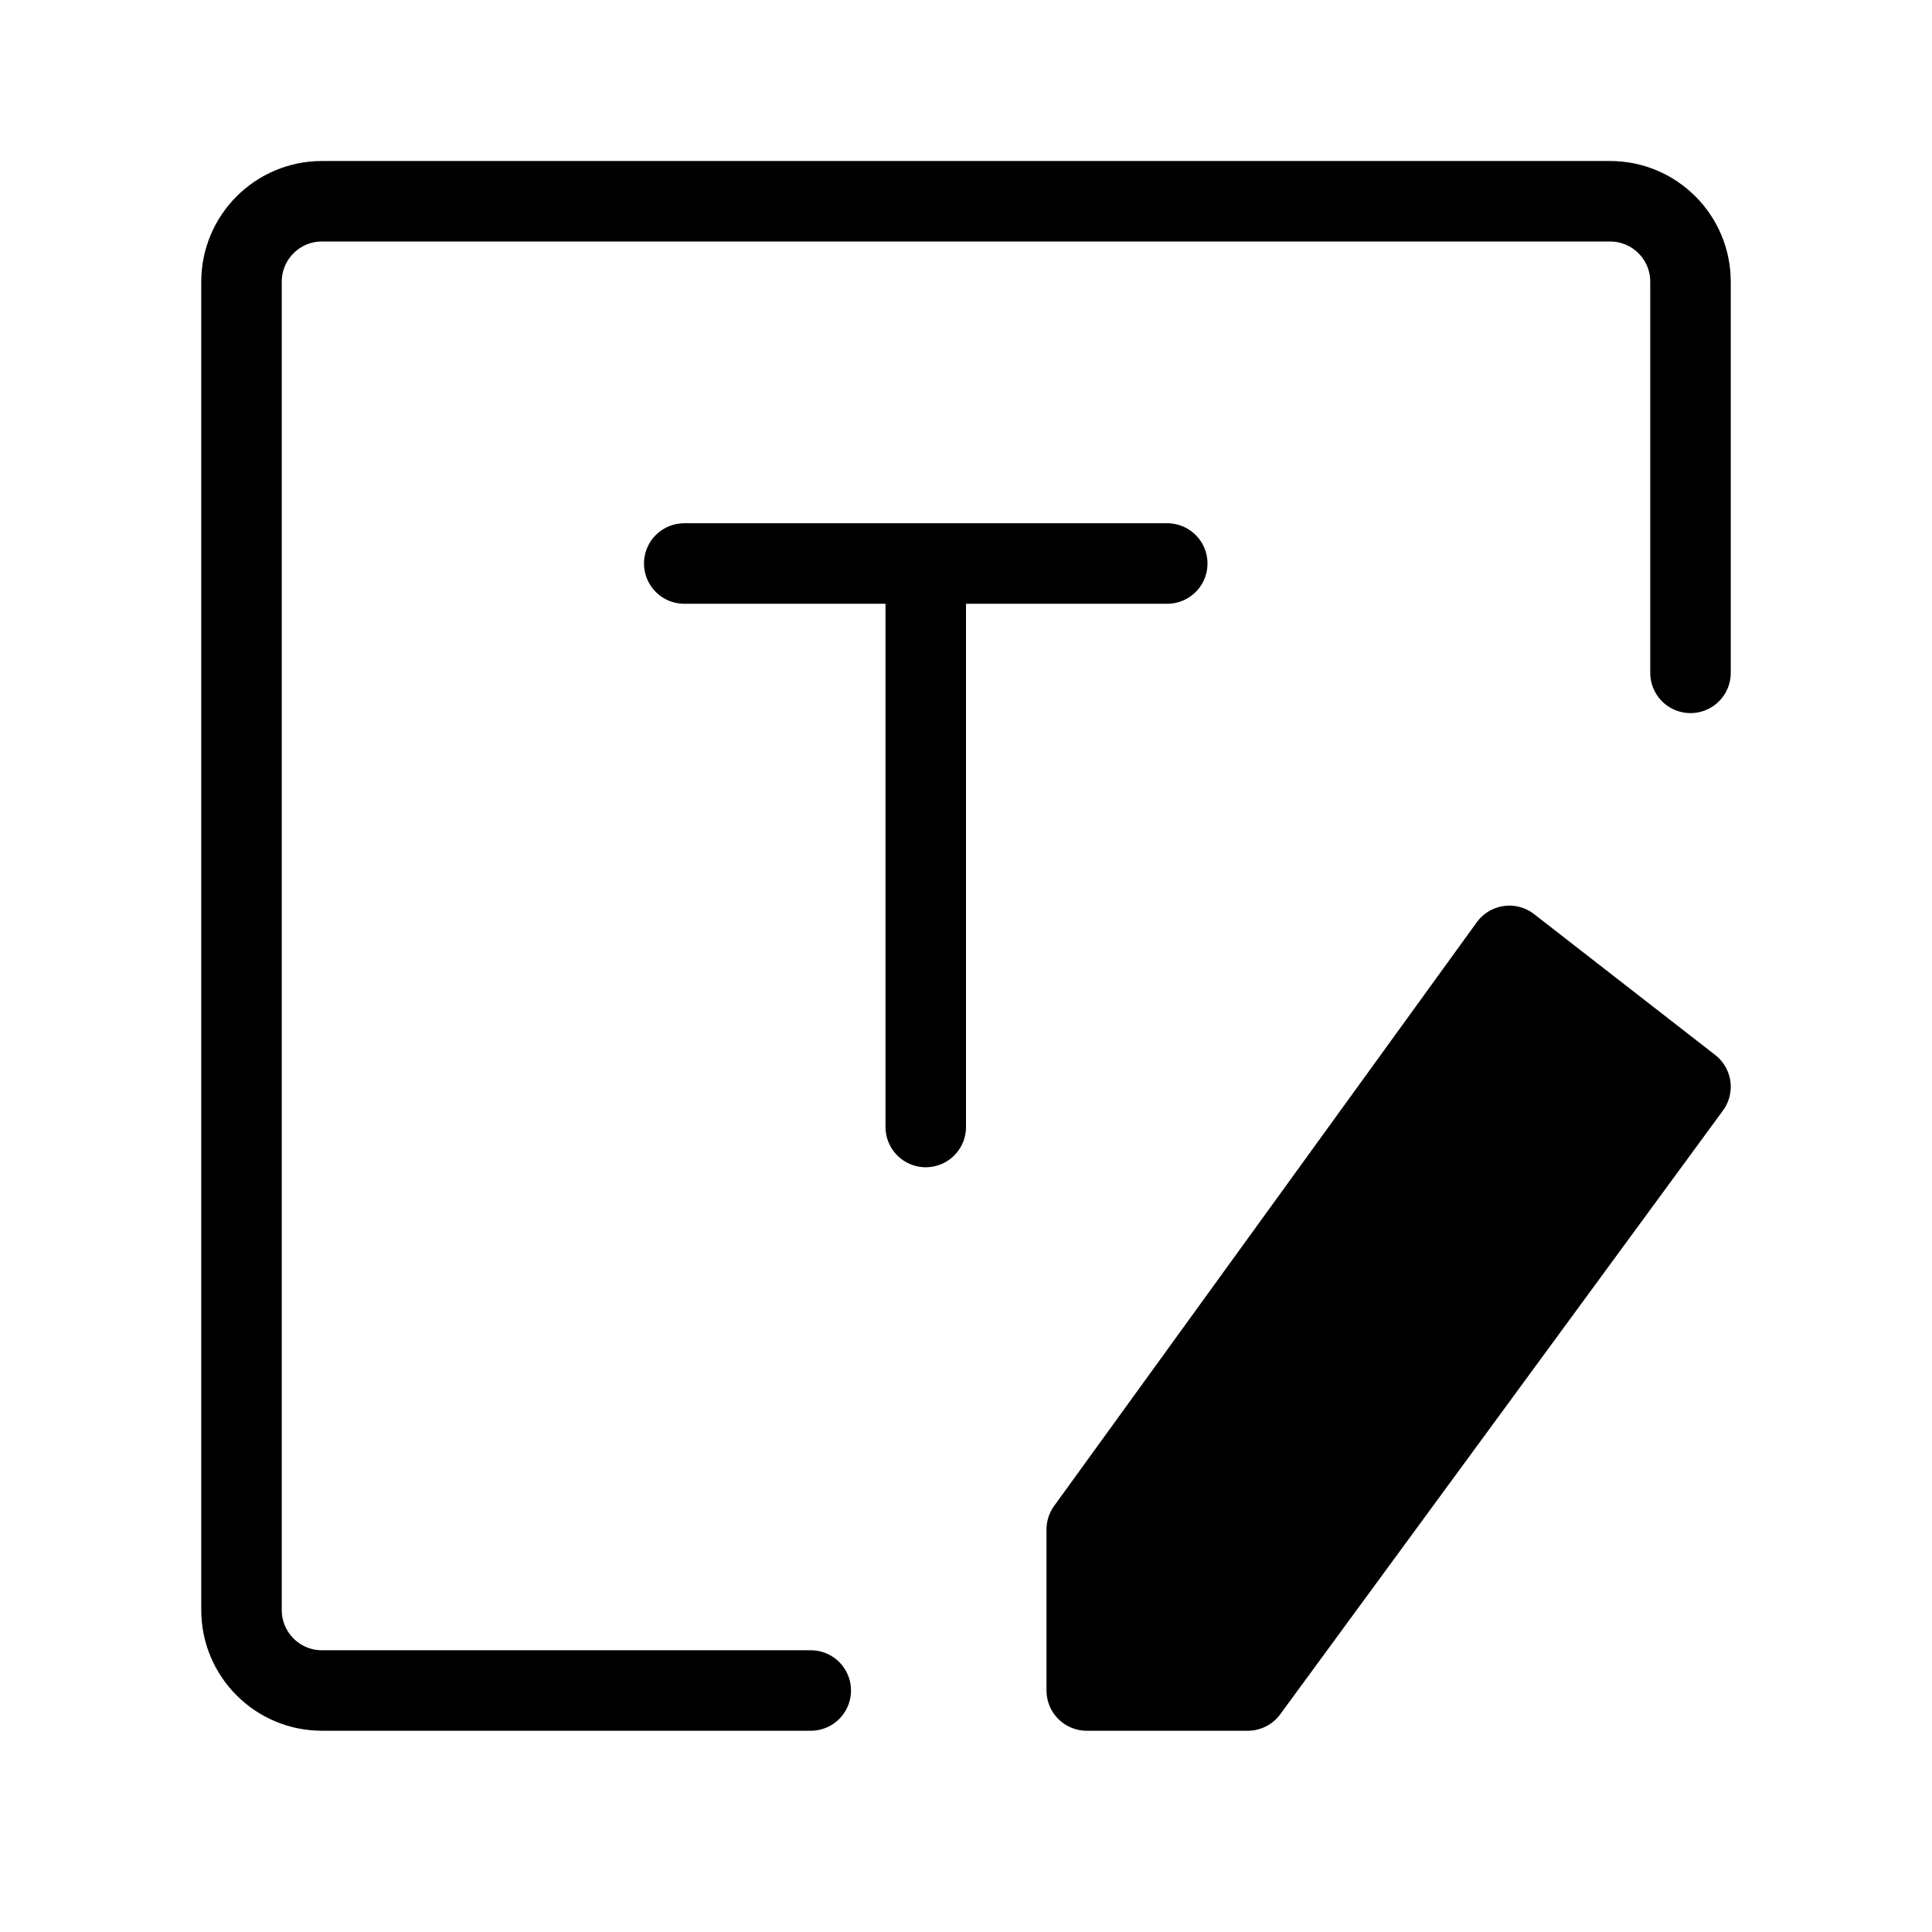
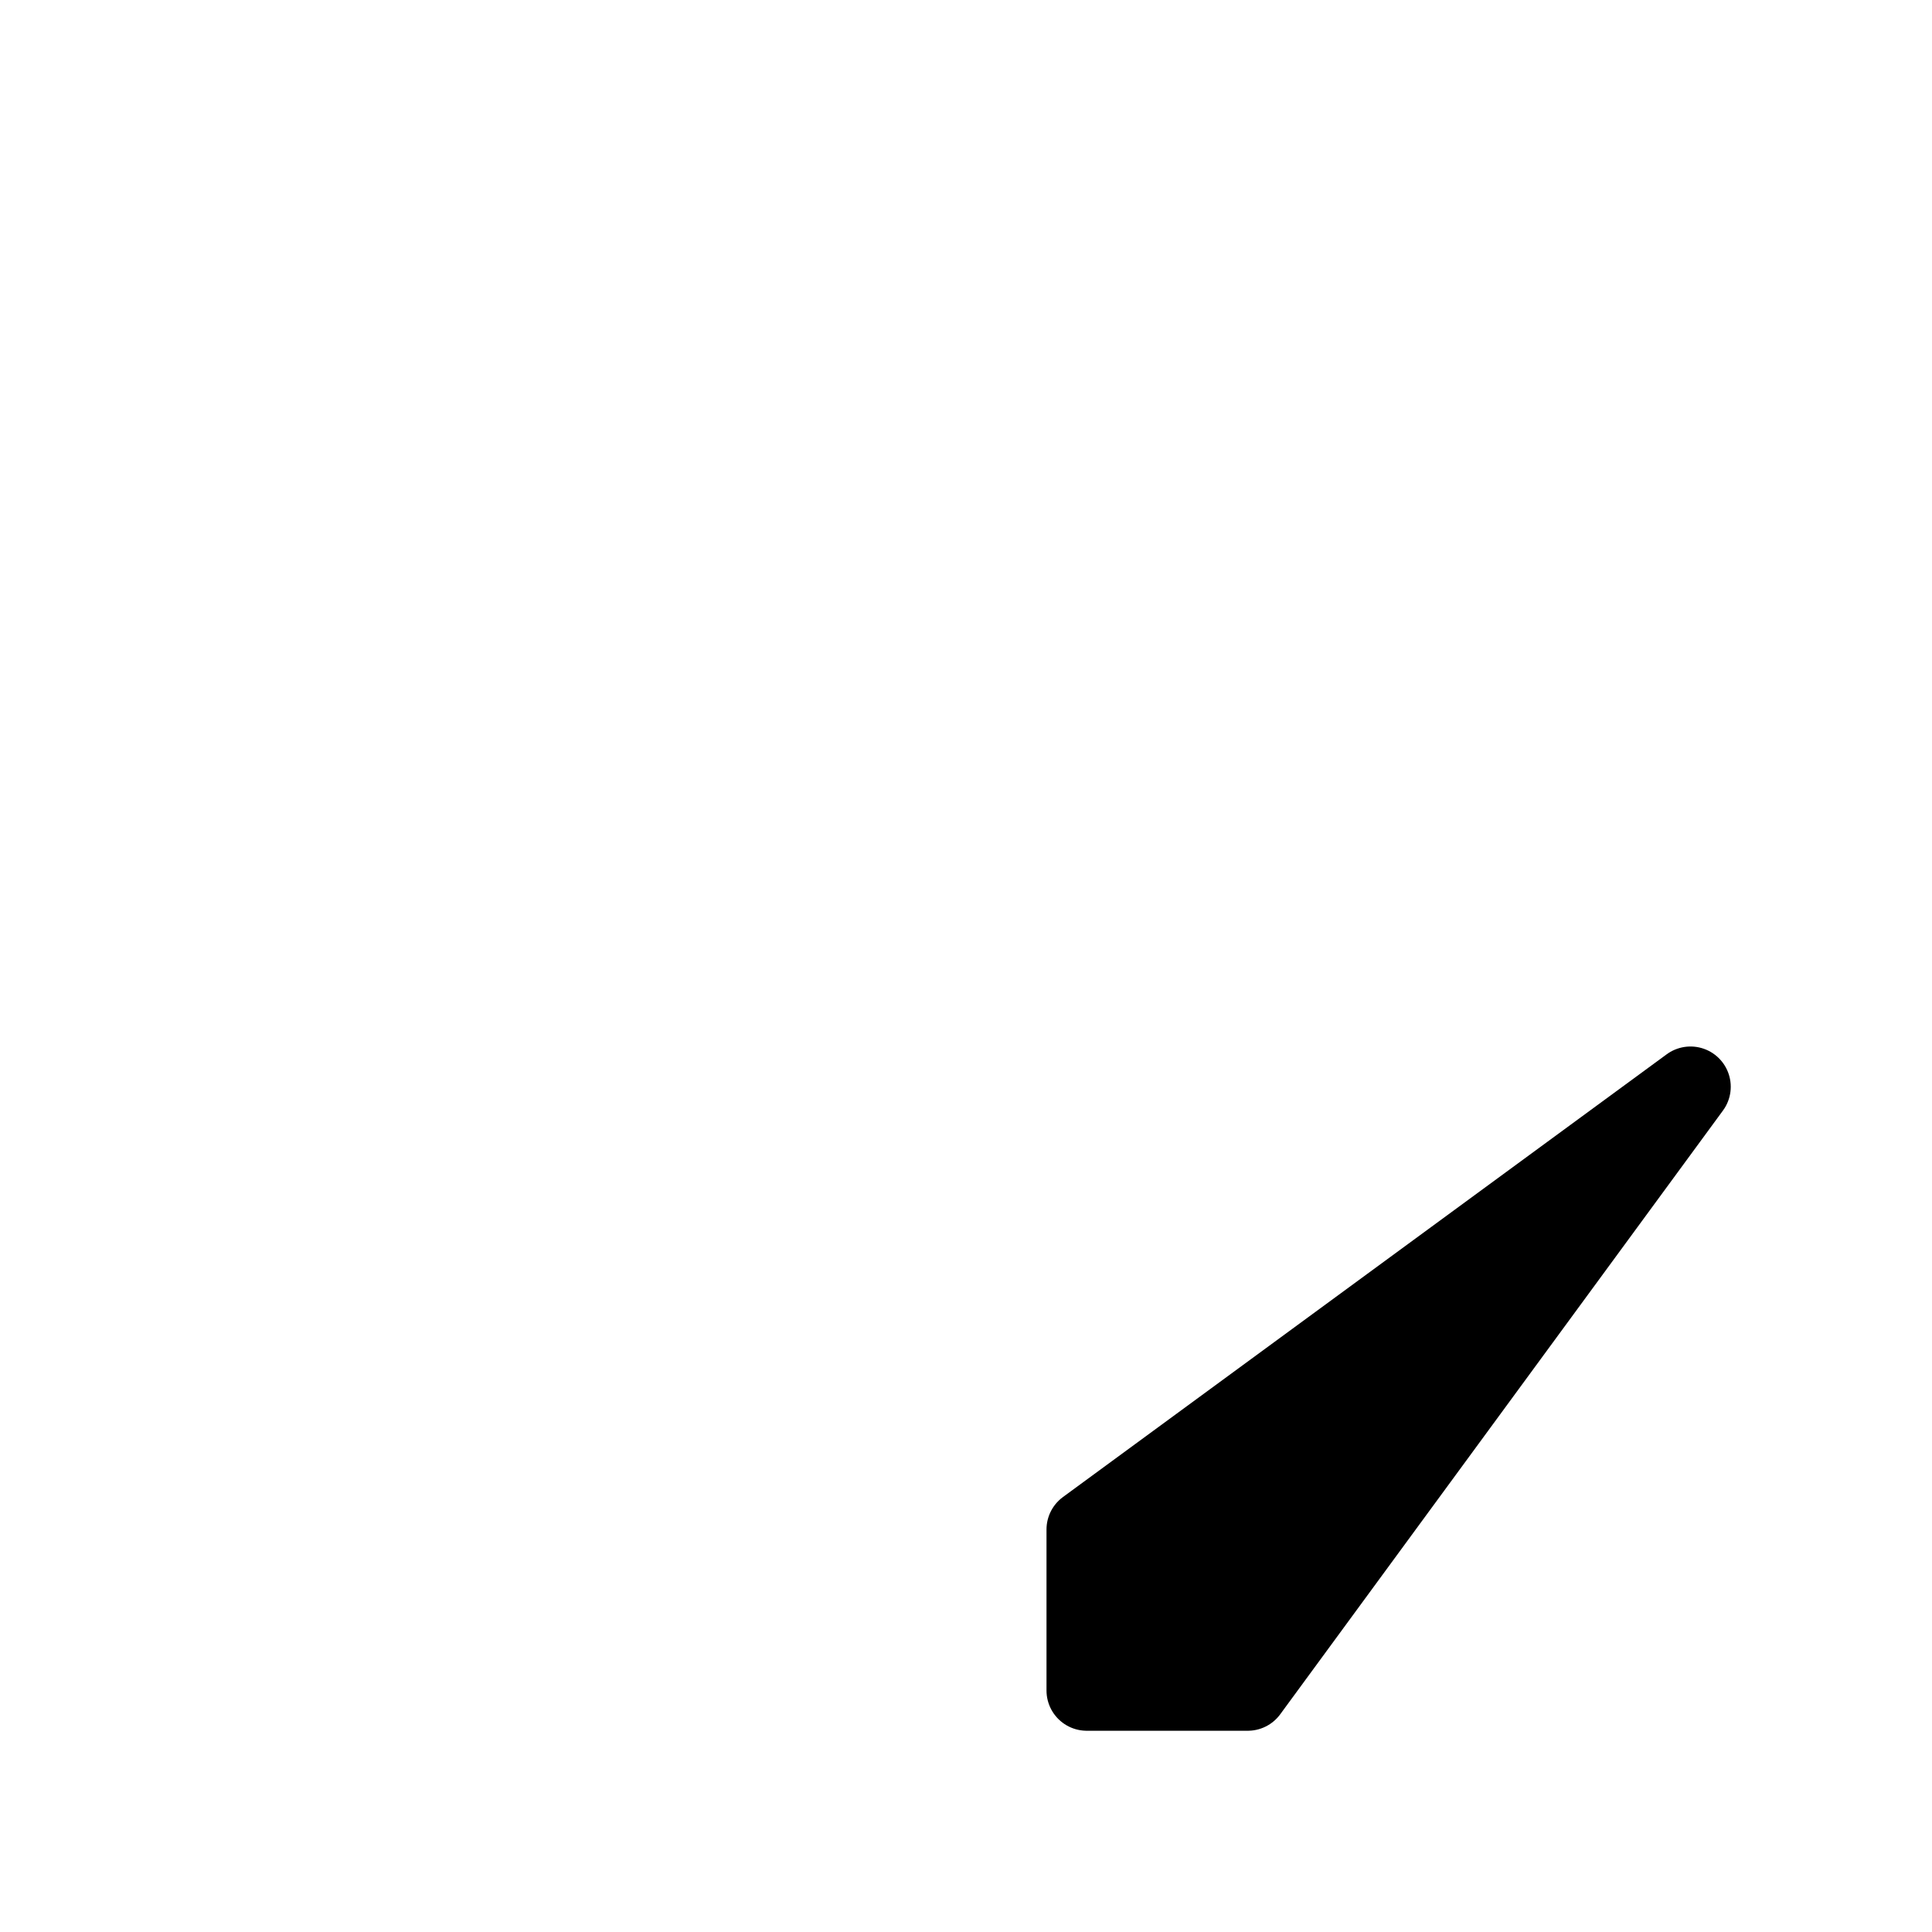
<svg xmlns="http://www.w3.org/2000/svg" viewBox="0 0 48 48" fill="none">
-   <path d="M17 14L29 14" stroke="currentColor" stroke-width="2" stroke-linecap="round" stroke-linejoin="round" />
-   <path d="M23 28L23 15" stroke="currentColor" stroke-width="2" stroke-linecap="round" stroke-linejoin="round" />
-   <path d="M20.143 42H8C6.895 42 6 41.105 6 40V7C6 5.895 6.895 5 8 5H40C41.105 5 42 5.895 42 7V16.717" stroke="currentColor" stroke-width="2" stroke-linecap="round" stroke-linejoin="round" />
-   <path d="M27 38L37.5 23.5L42 27L31 42H27V38Z" fill="currentColor" stroke="currentColor" stroke-width="2" stroke-linecap="round" stroke-linejoin="round" />
+   <path d="M27 38L42 27L31 42H27V38Z" fill="currentColor" stroke="currentColor" stroke-width="2" stroke-linecap="round" stroke-linejoin="round" />
</svg>